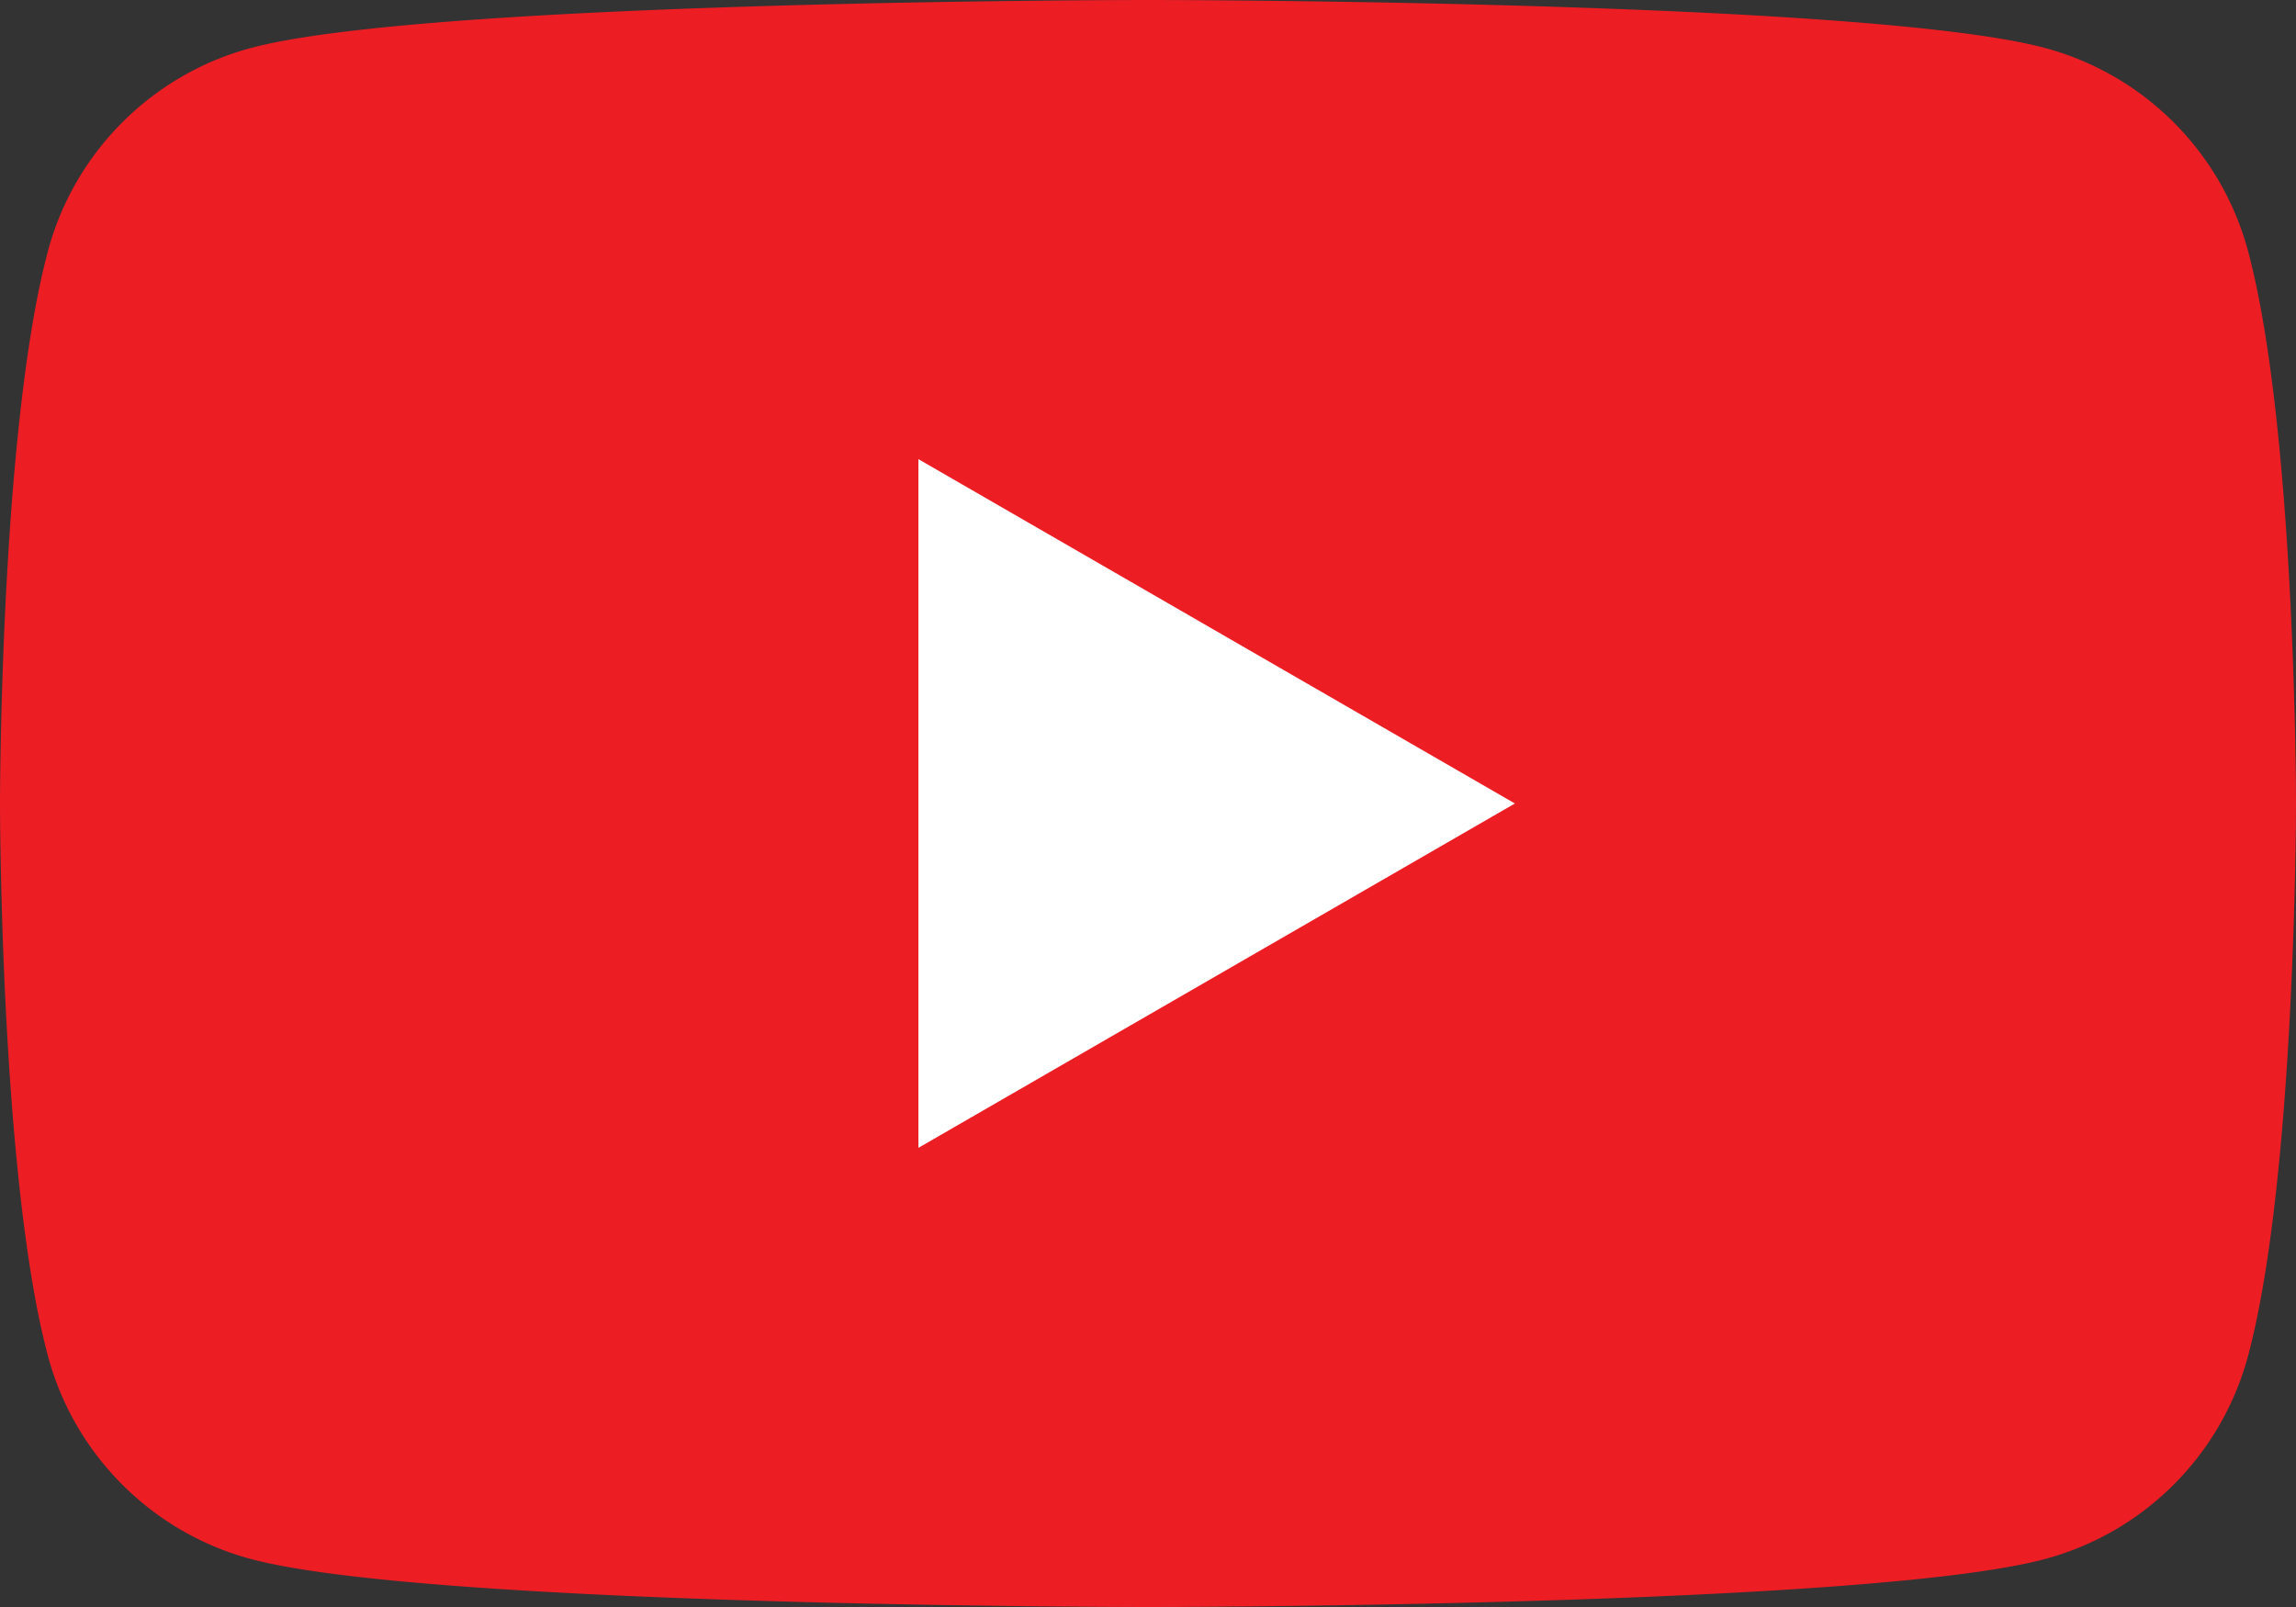
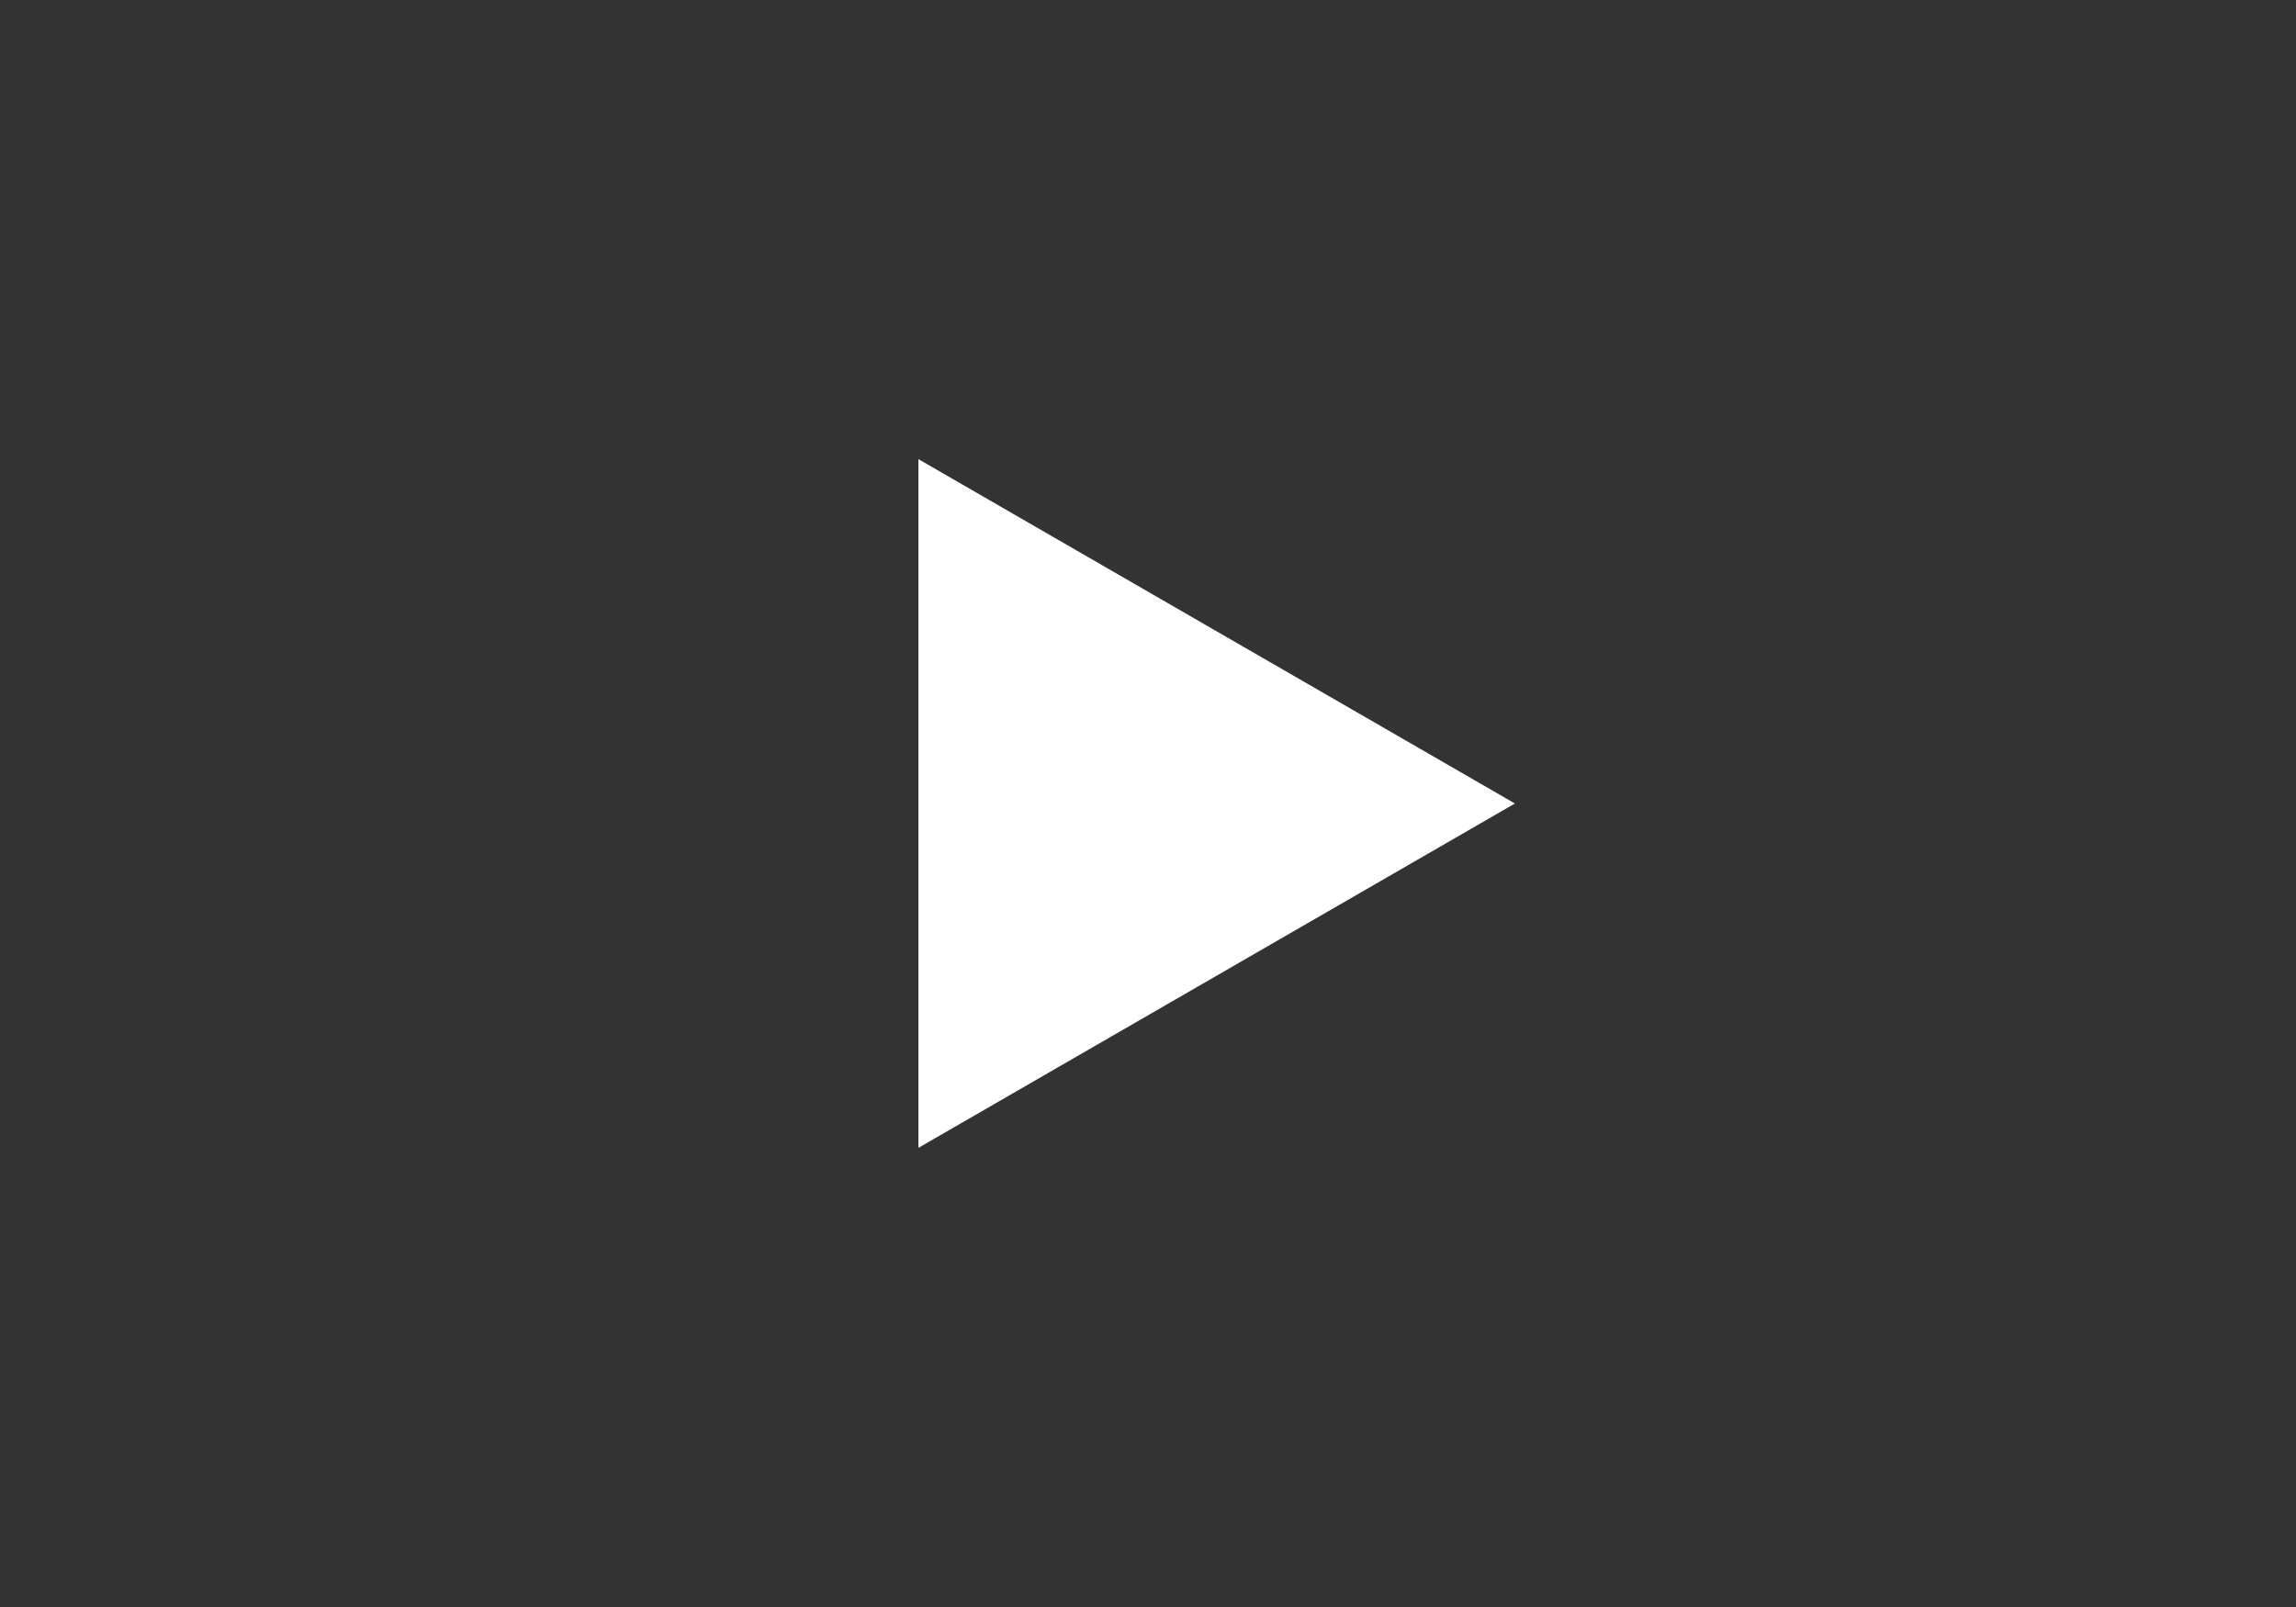
<svg xmlns="http://www.w3.org/2000/svg" viewBox="0 0 20 14" fill="none">
  <rect x="0" y="0" width="20" height="14" fill="#333333" stroke="none" />
-   <path d="M19.582 2.186A2.505 2.505 0 0017.814.418C16.254 0 10 0 10 0S3.746 0 2.186.418c-.86.23-1.538.908-1.768 1.768C0 3.746 0 7 0 7s0 3.254.418 4.814c.23.86.908 1.538 1.768 1.768C3.746 14 10 14 10 14s6.254 0 7.814-.418a2.505 2.505 0 001.768-1.768C20 10.254 20 7 20 7s0-3.254-.418-4.814z" fill="#ED1D24" />
  <path d="M8 10l5.196-3L8 4v6z" fill="#fff" />
</svg>